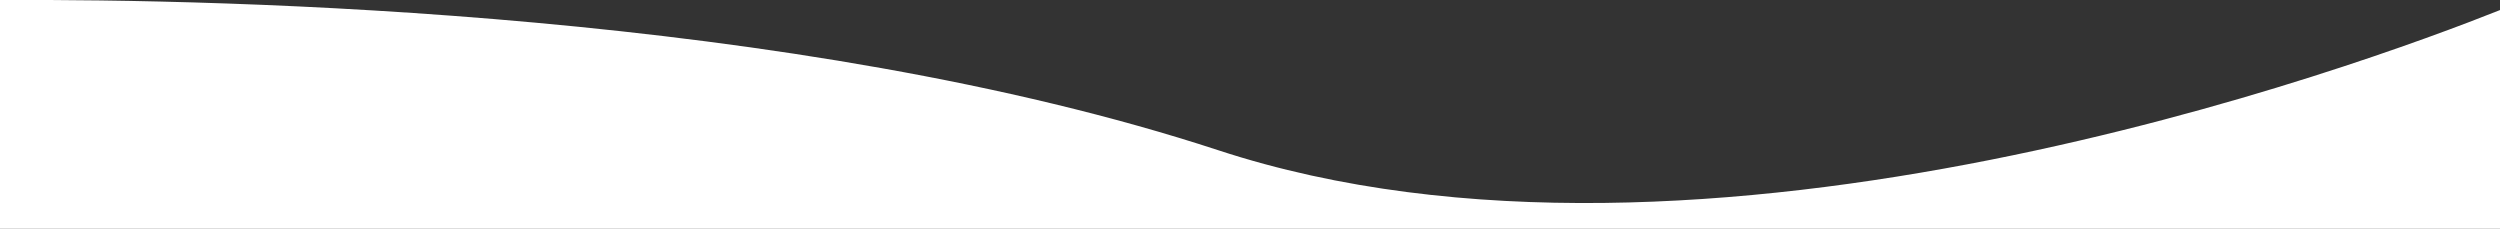
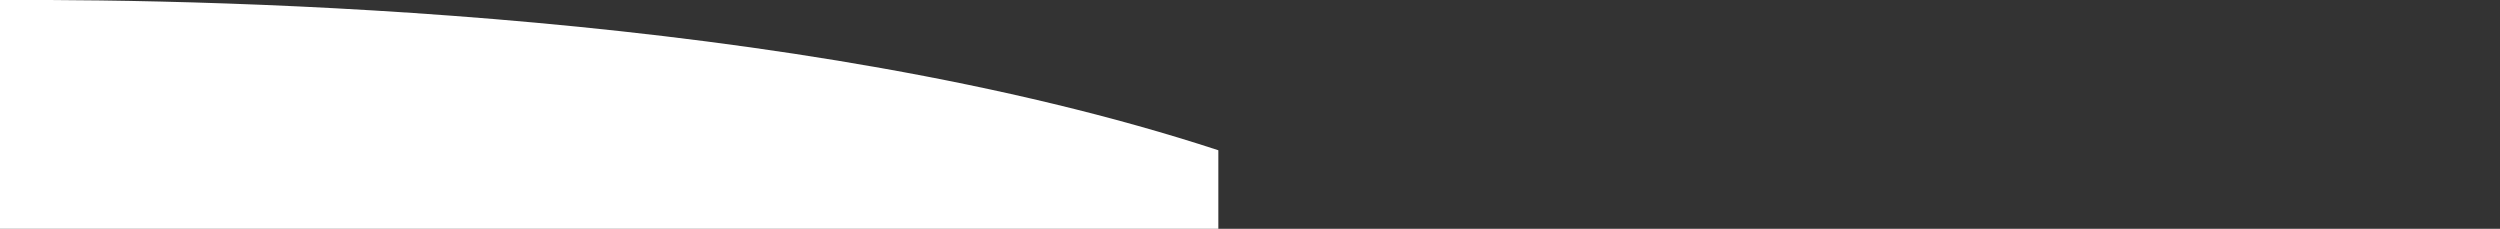
<svg xmlns="http://www.w3.org/2000/svg" id="_レイヤー_1" data-name="レイヤー 1" version="1.1" viewBox="0 0 1366 125">
  <rect x="0" y="0" width="1366" height="125" fill="#333333" stroke="none" />
  <defs>
    <style>
      .cls-1 {
        fill: #fff;
        stroke-width: 0px;
      }
    </style>
  </defs>
-   <path class="cls-1" d="M665.7,82.1C434.3,6.3,124.3-.6,0,0v125h1366V5.5c-73.8,29.4-435.8,163.4-700.3,76.6Z" />
+   <path class="cls-1" d="M665.7,82.1C434.3,6.3,124.3-.6,0,0v125h1366c-73.8,29.4-435.8,163.4-700.3,76.6Z" />
</svg>